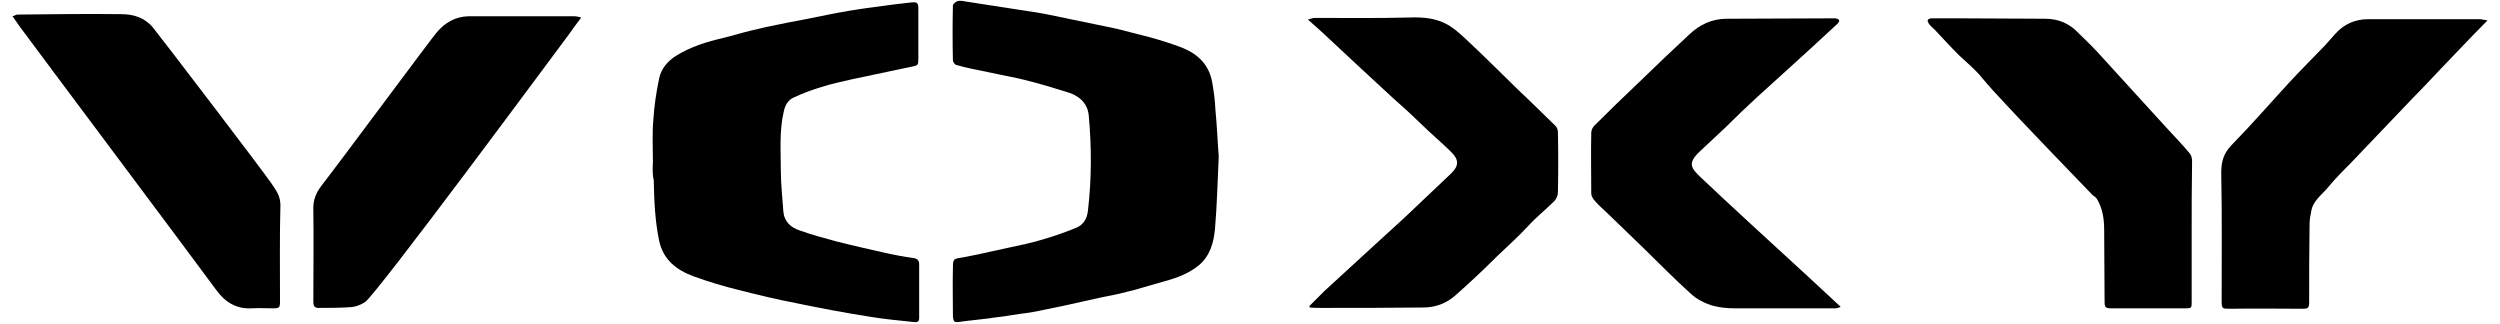
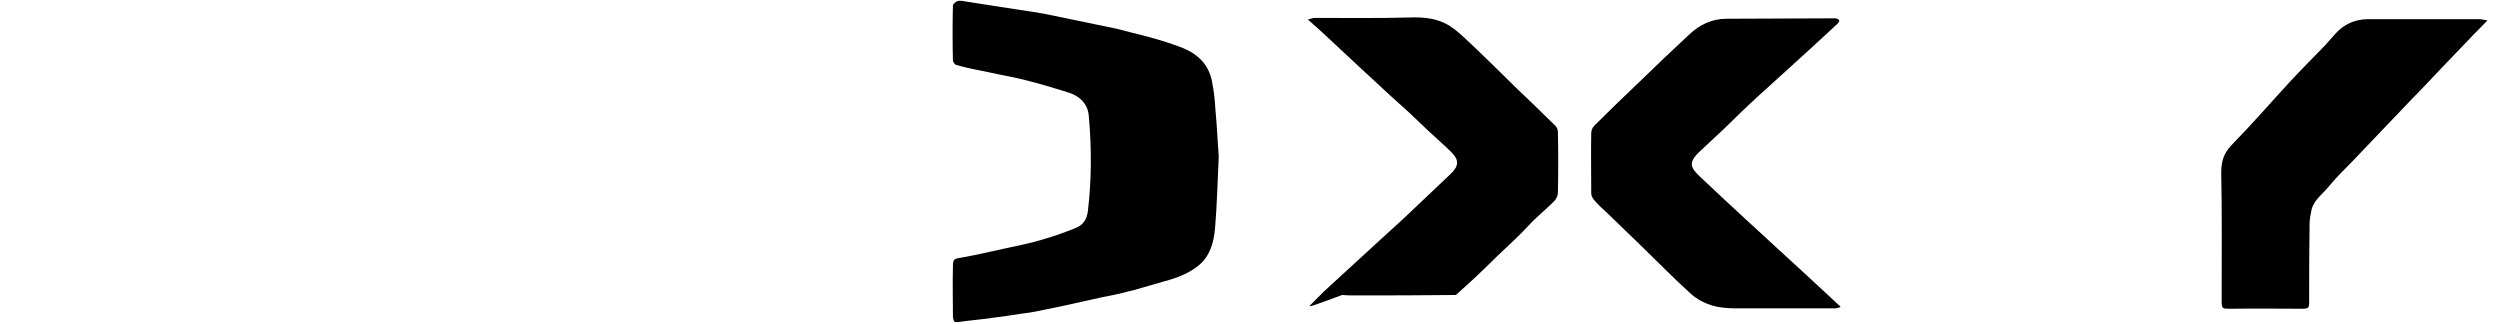
<svg xmlns="http://www.w3.org/2000/svg" version="1.1" id="レイヤー_1" x="0px" y="0px" viewBox="0 0 600 77.8" style="enable-background:new 0 0 600 77.8;" xml:space="preserve">
  <path d="M292.5,37.5c-0.3,5.9-0.4,11.7-0.9,17.4c-0.3,3.3-1.2,6.5-3.8,8.7c-2.4,2-5.3,3.1-8.3,3.9c-2.4,0.7-4.8,1.4-7.3,2.1  c-1.2,0.3-2.4,0.6-3.6,0.9c-3,0.6-5.9,1.2-8.9,1.9c-3.1,0.7-6.3,1.4-9.4,2c-1.7,0.4-3.5,0.7-5.3,0.9c-2.3,0.4-4.7,0.7-7,1  c-2.7,0.4-5.4,0.6-8.1,1c-0.8,0.1-1-0.2-1.1-0.7c-0.1-0.3-0.1-0.6-0.1-0.9c0-3.8-0.1-7.7,0-11.5c0-2.1,0.2-2.1,2.2-2.4  c2.3-0.4,4.6-0.9,6.8-1.4c1.4-0.3,2.7-0.6,4.1-0.9c2.7-0.6,5.4-1.1,8-1.9c2.9-0.8,5.7-1.8,8.4-2.9c1.8-0.7,2.7-2.2,2.9-4.1  c0.9-7.6,0.9-15.3,0.2-22.9c-0.3-3.2-2.7-4.9-5.2-5.6c-3.2-1-6.5-2-9.7-2.8c-3.1-0.8-6.2-1.3-9.3-2c-2.5-0.5-5.1-1-7.6-1.7  c-0.3-0.1-0.8-0.7-0.8-1.1c-0.1-4.4-0.1-8.8,0-13.2c0-0.3,0.6-0.8,1-1c0.5-0.2,1.2-0.1,1.7,0c4.5,0.7,9,1.4,13.5,2.1  c2.1,0.3,4.1,0.6,6.2,1c3.9,0.8,7.7,1.6,11.6,2.4c1.8,0.4,3.6,0.7,5.3,1.1c2.7,0.7,5.5,1.4,8.2,2.1c2.5,0.7,5,1.5,7.4,2.4  c3.8,1.5,6.5,4,7.3,8.2c0.4,2.2,0.7,4.4,0.8,6.7C292.1,30.3,292.2,34,292.5,37.5z" />
-   <path d="M156.7,38.9c0-3.4-0.2-6.8,0.1-10.1c0.2-3.3,0.7-6.7,1.4-10c0.5-2.4,2.1-4.2,4.2-5.5c3.4-2.1,7.3-3.3,11.2-4.2  c2.1-0.5,4.3-1.2,6.4-1.7c1.3-0.3,2.5-0.6,3.8-0.9c3.2-0.7,6.4-1.3,9.6-1.9c3.4-0.7,6.8-1.4,10.3-2c2.3-0.4,4.6-0.7,6.9-1  c2.6-0.4,5.3-0.7,8-1c1.6-0.2,1.8,0.1,1.8,1.6c0,4,0,7.9,0,11.9c0,1.6-0.1,1.6-1.6,1.9c-4.8,1-9.5,2-14.2,3  c-2.5,0.6-5.1,1.1-7.5,1.9c-2.3,0.7-4.5,1.5-6.6,2.5c-1.4,0.6-2.1,1.9-2.4,3.4c-1.1,4.7-0.7,9.4-0.7,14.2c0,3.2,0.4,6.5,0.6,9.7  c0.2,2.5,1.8,3.9,3.9,4.6c2.8,1,5.7,1.8,8.7,2.6c3.9,1,7.9,1.9,11.9,2.8c2.2,0.5,4.4,0.9,6.6,1.2c1,0.1,1.5,0.6,1.5,1.5  c0,4.3,0,8.6,0,12.9c0,0.8-0.3,1.1-1.2,1c-3.6-0.4-7.2-0.7-10.7-1.3c-5.8-0.9-11.6-2-17.4-3.2c-4.7-0.9-9.3-2-14-3.2  c-3.7-0.9-7.3-2-10.9-3.3c-4-1.5-7.2-3.9-8.2-8.5c-1-4.8-1.2-9.6-1.3-14.5C156.6,42,156.6,40.5,156.7,38.9  C156.6,38.9,156.6,38.9,156.7,38.9z" />
-   <path d="M314.3,73.4c1.2-1.2,2.3-2.3,3.5-3.5c4.4-4.1,8.9-8.1,13.3-12.2c2.5-2.3,5.1-4.6,7.5-6.9c3.2-3,6.4-6.1,9.6-9.1  c2-1.9,2-3.4,0-5.3c-1.7-1.7-3.6-3.3-5.4-5c-1.4-1.3-2.8-2.7-4.2-4c-1.8-1.7-3.6-3.2-5.4-4.9c-5.2-4.8-10.4-9.6-15.5-14.4  c-1.1-1-2.3-2.1-3.8-3.4c0.8-0.2,1.2-0.4,1.6-0.4c7.6,0,15.2,0.1,22.8-0.1c3-0.1,5.9,0.1,8.5,1.4c1.7,0.8,3.3,2.2,4.7,3.5  c4.3,4,8.5,8.2,12.7,12.3c0.1,0.1,0.1,0.1,0.2,0.2c3,2.8,5.9,5.7,8.9,8.6c0.4,0.4,0.6,1,0.6,1.5c0.1,4.8,0.1,9.6,0,14.5  c0,0.7-0.4,1.6-0.9,2.1c-2,2-4.3,3.8-6.2,5.9c-2.4,2.6-5,4.9-7.5,7.3c-3.2,3.2-6.5,6.3-9.9,9.3c-2.2,2-4.9,3-7.8,3  c-8.1,0.1-16.2,0.1-24.3,0.1c-1,0-2,0-3-0.1C314.3,73.7,314.3,73.6,314.3,73.4z" />
+   <path d="M314.3,73.4c1.2-1.2,2.3-2.3,3.5-3.5c4.4-4.1,8.9-8.1,13.3-12.2c2.5-2.3,5.1-4.6,7.5-6.9c3.2-3,6.4-6.1,9.6-9.1  c2-1.9,2-3.4,0-5.3c-1.7-1.7-3.6-3.3-5.4-5c-1.4-1.3-2.8-2.7-4.2-4c-1.8-1.7-3.6-3.2-5.4-4.9c-5.2-4.8-10.4-9.6-15.5-14.4  c-1.1-1-2.3-2.1-3.8-3.4c0.8-0.2,1.2-0.4,1.6-0.4c7.6,0,15.2,0.1,22.8-0.1c3-0.1,5.9,0.1,8.5,1.4c1.7,0.8,3.3,2.2,4.7,3.5  c4.3,4,8.5,8.2,12.7,12.3c0.1,0.1,0.1,0.1,0.2,0.2c3,2.8,5.9,5.7,8.9,8.6c0.4,0.4,0.6,1,0.6,1.5c0.1,4.8,0.1,9.6,0,14.5  c0,0.7-0.4,1.6-0.9,2.1c-2,2-4.3,3.8-6.2,5.9c-2.4,2.6-5,4.9-7.5,7.3c-3.2,3.2-6.5,6.3-9.9,9.3c-8.1,0.1-16.2,0.1-24.3,0.1c-1,0-2,0-3-0.1C314.3,73.7,314.3,73.6,314.3,73.4z" />
  <path d="M441.7,73.7c-0.4,0.1-0.8,0.3-1.2,0.3c-8.1,0-16.1,0-24.2,0c-1.8,0-3.8-0.2-5.5-0.7c-1.8-0.6-3.6-1.5-5-2.8  c-3.9-3.5-7.5-7.2-11.2-10.8c-3-2.9-6-5.8-9-8.7c-1.1-1-2.2-2-3.1-3.1c-0.3-0.4-0.6-1-0.6-1.4c0-4.9-0.1-9.7,0-14.6  c0-0.6,0.3-1.3,0.7-1.7c3.5-3.5,7-6.9,10.6-10.3c4-3.9,8.1-7.8,12.2-11.6c2.5-2.4,5.5-3.8,9-3.8c8.6,0,17.1-0.1,25.7-0.1  c0.2,0,0.3,0,0.5,0c0.3,0.1,0.7,0.2,0.8,0.5c0.1,0.2-0.2,0.6-0.4,0.8c-4,3.7-8,7.4-12,11c-2.5,2.3-5,4.5-7.5,6.8  c-2.5,2.3-5,4.7-7.4,7.1c-2.1,1.9-4.1,3.9-6.2,5.8c-3.1,2.9-1.8,4.1,0.1,6c3.9,3.7,7.9,7.4,11.8,11c4.9,4.5,9.8,9,14.7,13.5  c2.3,2.2,4.7,4.3,7,6.5C441.6,73.3,441.6,73.4,441.7,73.7z" />
-   <path d="M3,3.9c0.5-0.1,0.8-0.4,1.2-0.4c8.3-0.1,16.6-0.2,24.9-0.1c2.9,0,5.6,0.8,7.6,3.2c1.8,2.2,26.7,34.8,28.5,37.5  c1,1.5,2.1,2.9,2.1,5.1c-0.2,7.7-0.1,15.4-0.1,23.1c0,1.5-0.1,1.7-1.7,1.7c-1.7,0-3.4-0.1-5.1,0c-3.7,0.2-6.4-1.5-8.5-4.4  C47.6,63.7,8.2,11.1,5.5,7.4C4.6,6.3,3.9,5.1,3,3.9z" />
-   <path d="M139.5,4.2c-1.2,1.6-2.1,2.8-3,4.1c-3.3,4.4-46.3,62.6-48.9,64.2c-0.9,0.6-2.1,1.1-3.2,1.2c-2.7,0.2-5.4,0.2-8,0.2  c-1,0-1.2-0.6-1.2-1.5c0-2.8,0.1-17.4,0-22c-0.1-2.3,0.6-4.1,2-5.9c4.3-5.5,26.5-35.5,27.6-36.7c2-2.4,4.5-3.8,7.6-3.9  c6.8,0,23.8,0,25.5,0C138.3,3.9,138.7,4,139.5,4.2z" />
  <path d="M597,4.9c-2.4,2.4-4.5,4.6-6.6,6.8c-1.5,1.6-3,3.1-4.5,4.7c-2.2,2.3-4.4,4.7-6.7,7c-4.9,5.1-9.8,10.3-14.7,15.4  c-2,2-4,4-5.8,6.2c-1.5,1.8-3.6,3.2-4,5.7c-0.2,1-0.4,2-0.4,3c-0.1,6.2-0.1,12.3-0.1,18.5c0,1.8-0.1,1.9-1.9,1.9  c-5.6,0-11.2-0.1-16.8,0c-2.3,0-2.3,0.1-2.3-2.3c0-10.1,0.1-20.2-0.1-30.3c0-2.6,0.5-4.6,2.4-6.6c4.9-5,9.4-10.2,14.1-15.3  c2.7-2.9,5.6-5.8,8.4-8.7c0.8-0.9,1.6-1.8,2.4-2.7c2.1-2.4,4.8-3.6,8-3.6c8.9,0,17.8,0,26.7,0C595.6,4.6,596.2,4.8,597,4.9z" />
-   <path d="M526,55.6c0,5.6,0,11.2,0,16.8c0,1.5,0,1.6-1.5,1.6c-5.9,0-11.8,0-17.7,0c-1.5,0-1.7-0.2-1.7-1.7c0-5.7-0.1-11.5-0.1-17.2  c0-2.6-0.4-5.1-1.7-7.3c-0.2-0.4-0.7-0.7-1.1-1c-3.5-3.6-6.9-7.2-10.4-10.8c-4.5-4.7-9-9.4-13.4-14.2c-0.9-1-1.8-2-2.7-3.1  c-1.6-2-3.7-3.7-5.6-5.5c-2-2-3.9-4.1-5.8-6.1c-0.4-0.4-0.9-0.8-1.3-1.3c-0.2-0.3-0.5-0.8-0.3-1c0.1-0.3,0.6-0.4,1-0.4  c2.1,0,4.1,0,6.2,0c7,0,13.9,0.1,20.9,0.1c3.2,0,5.8,1.1,8,3.4c1.5,1.5,3.1,3,4.5,4.5c5.5,6,11,12.1,16.6,18.2  c1.9,2.1,3.9,4.1,5.7,6.3c0.4,0.5,0.5,1.3,0.5,1.9C526,44.4,526,50,526,55.6z" />
</svg>